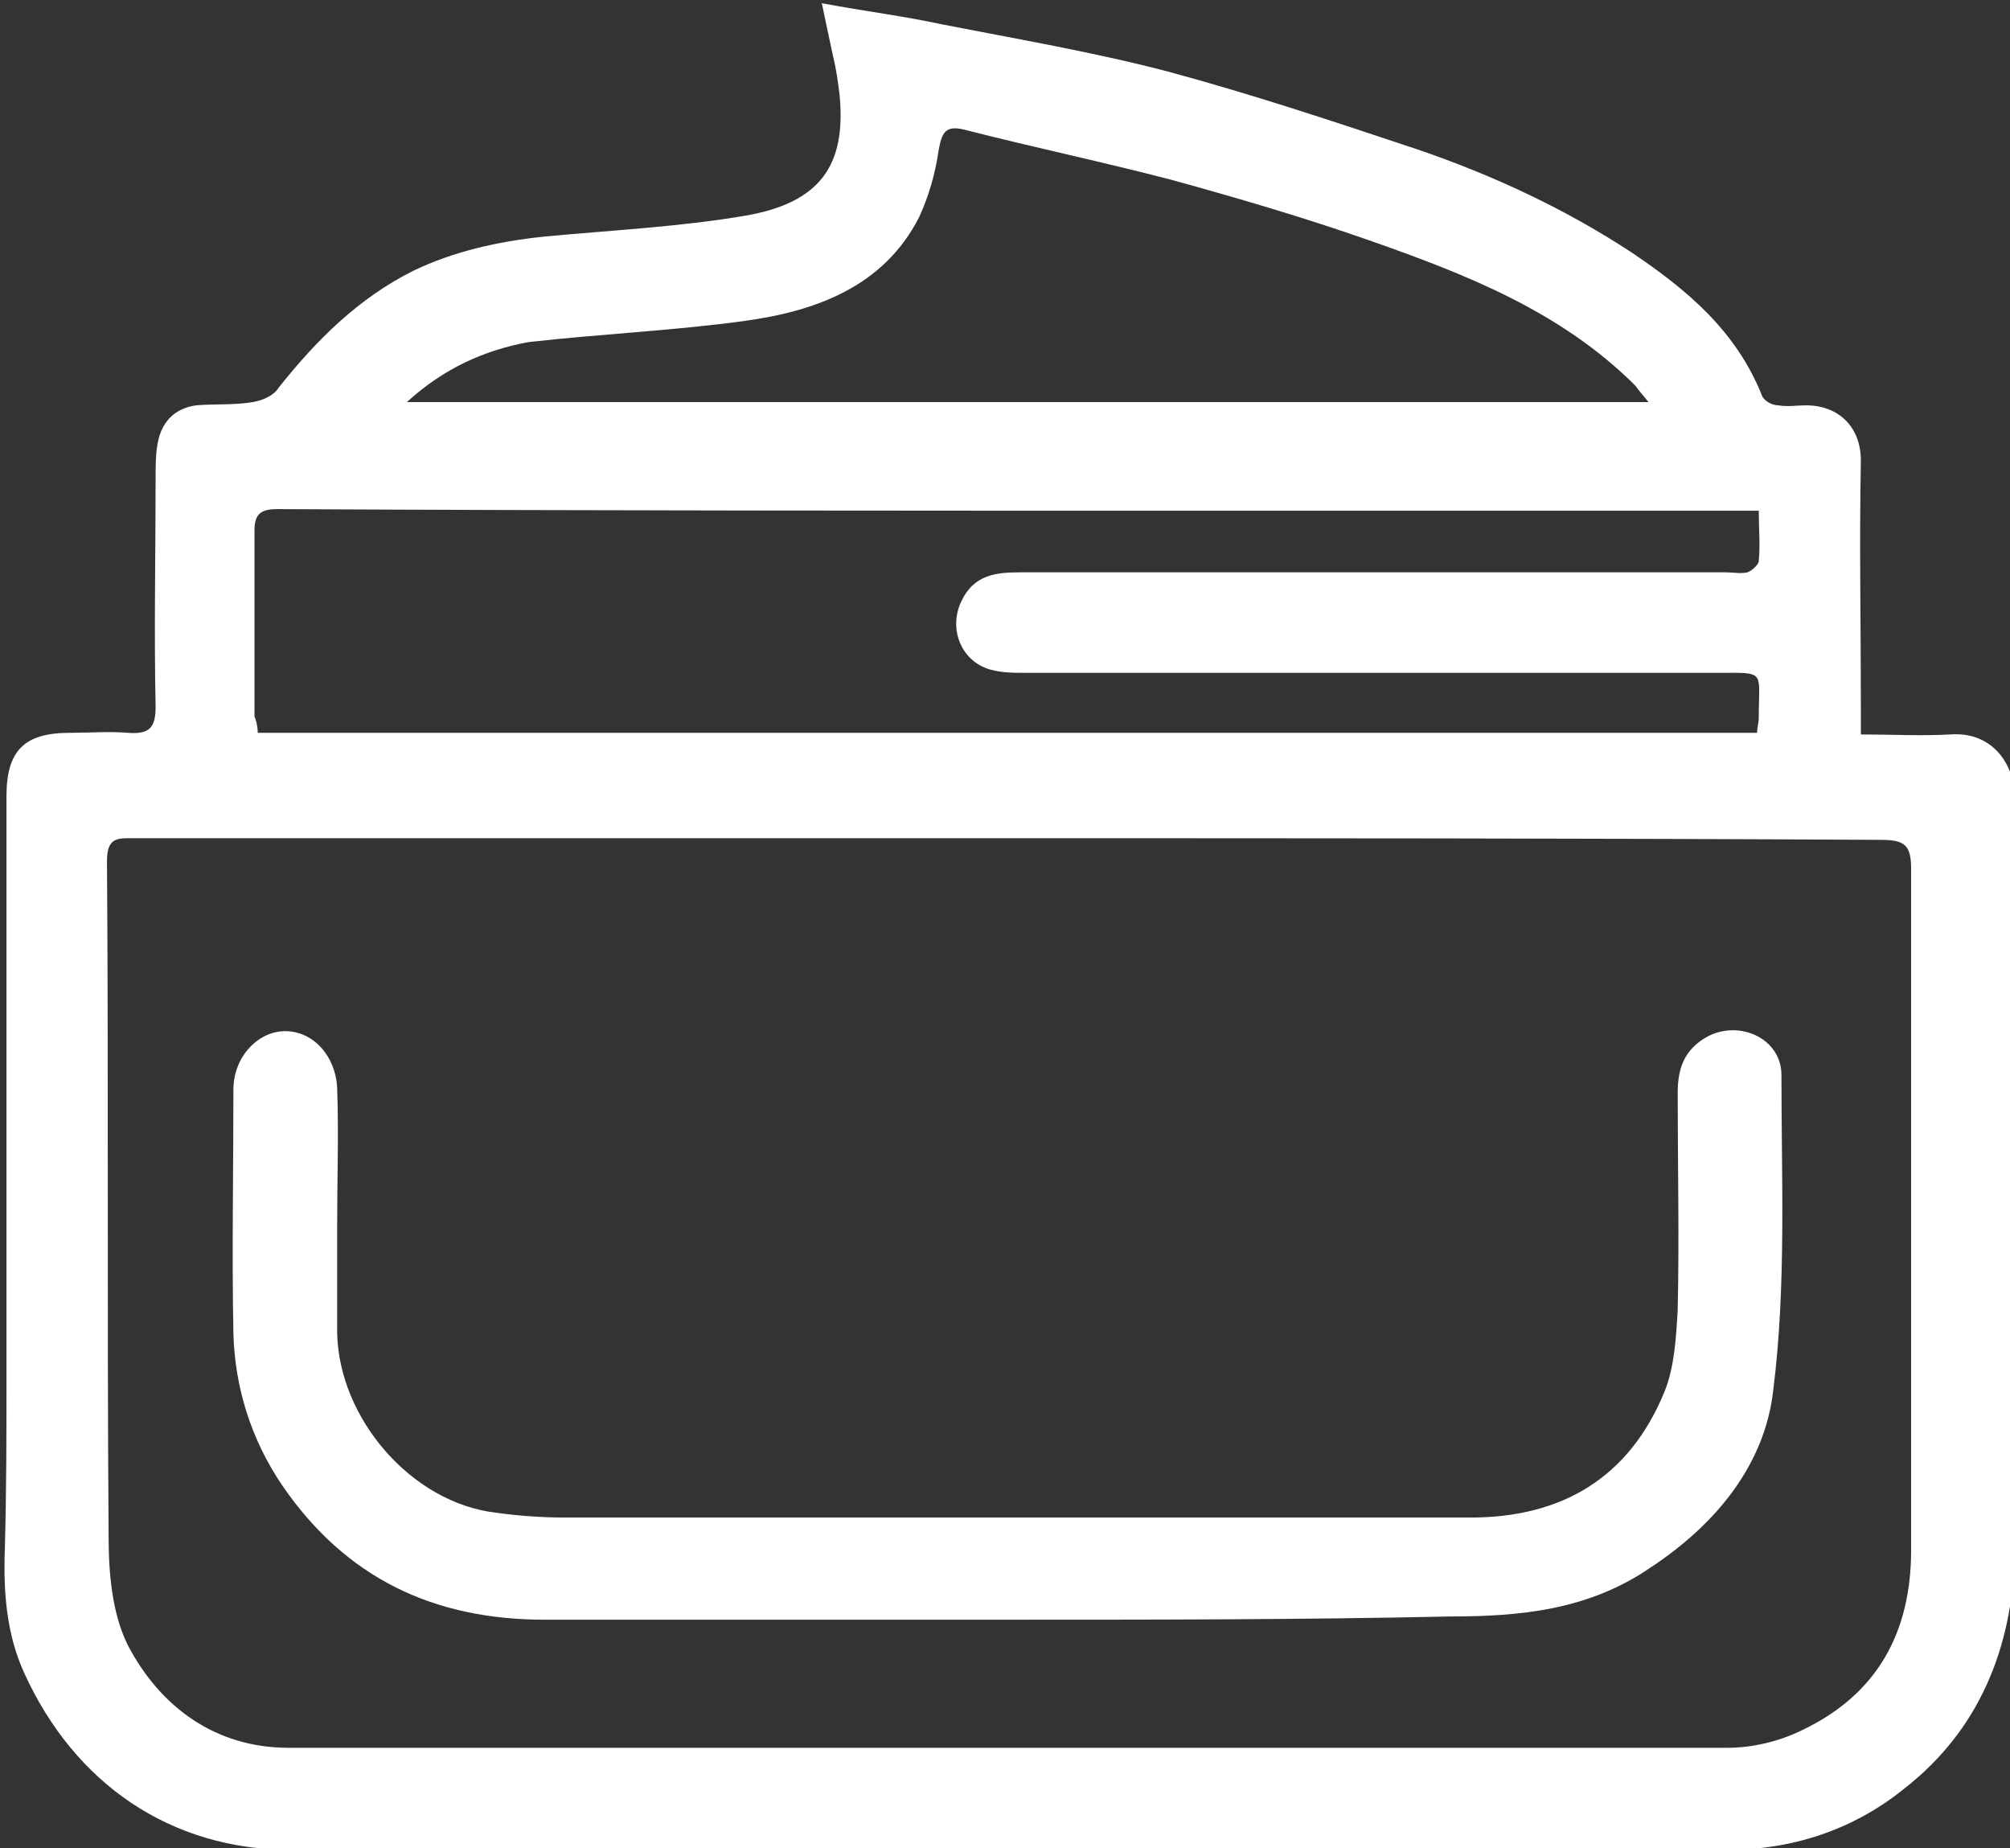
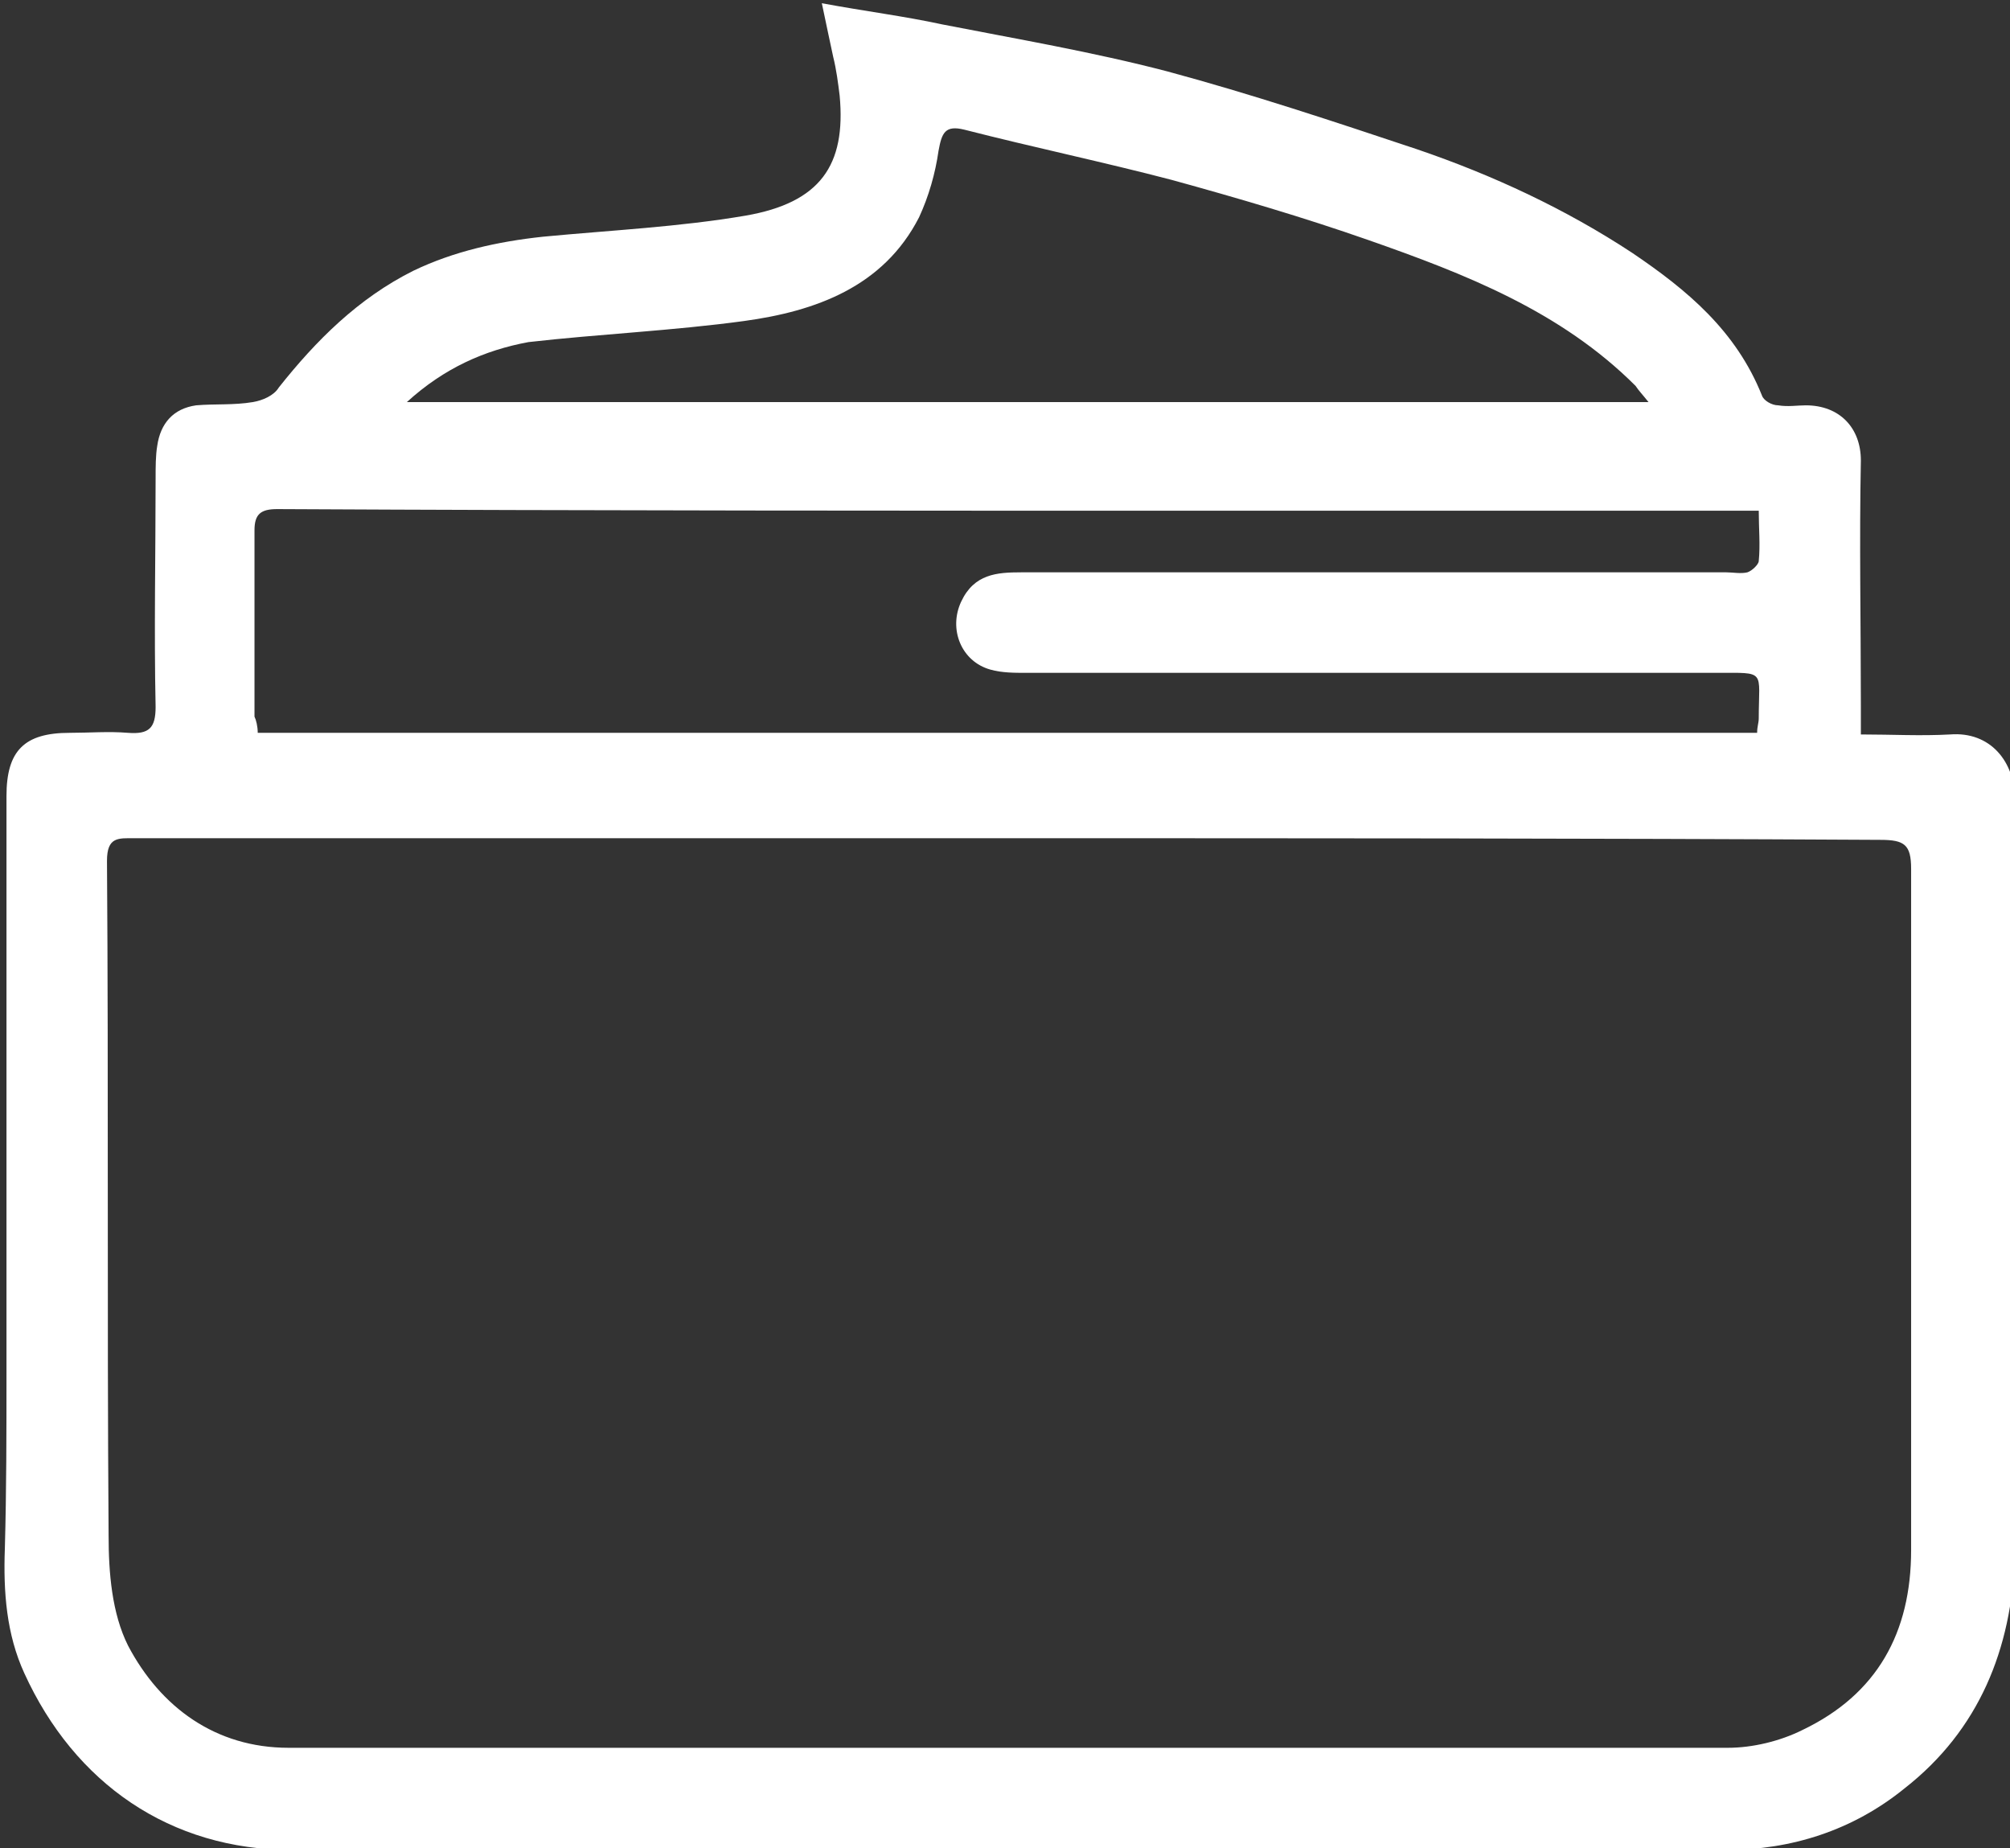
<svg xmlns="http://www.w3.org/2000/svg" version="1.1" id="レイヤー_1" x="0px" y="0px" viewBox="0 0 124 114" style="enable-background:new 0 0 124 114;" xml:space="preserve">
  <rect x="0" y="0" width="124" height="114" fill="#333333" stroke="none" />
  <style type="text/css">
	.st0{fill:#FFFFFF;}
</style>
  <path class="st0" d="M50.7,0.2c2.7,0.5,5.1,0.8,7.4,1.3c4.6,0.9,9.3,1.7,13.9,2.9c5.2,1.4,10.3,3.1,15.4,4.8  c4.7,1.6,9.2,3.7,13.3,6.4c3.4,2.3,6.4,4.8,8,8.8c0.1,0.3,0.6,0.6,1,0.6c0.6,0.1,1.2,0,1.7,0c2.1,0,3.4,1.4,3.4,3.4  c-0.1,5,0,10.1,0,15.1c0,0.5,0,1,0,1.8c1.9,0,3.7,0.1,5.5,0c2.5-0.2,4,1.7,4,4c0,11.8,0,23.7,0,35.5c0,3.7,0.1,7.5,0,11.2  c-0.2,5.7-2.2,10.7-6.8,14.3c-3.2,2.6-7,3.8-11,3.8c-29.5,0.1-59,0.1-88.5,0c-7.5,0-13.4-4.1-16.5-10.9c-1.1-2.4-1.3-5-1.2-7.7  c0.1-3.6,0.1-7.2,0.1-10.8c0-11.9,0-23.7,0-35.6c0-2.8,1.1-3.9,3.9-3.9c1.2,0,2.4-0.1,3.6,0c1.3,0.1,1.7-0.3,1.7-1.6  c-0.1-4.7,0-9.4,0-14.1c0-0.7,0-1.4,0.1-2c0.2-1.4,1-2.3,2.4-2.5c1.2-0.1,2.3,0,3.5-0.2c0.6-0.1,1.3-0.4,1.6-0.9  c2.3-2.9,4.9-5.5,8.3-7.2c2.5-1.2,5.2-1.8,8-2.1c4.2-0.4,8.4-0.6,12.5-1.3c4.6-0.8,6.2-3.1,5.8-7.4c-0.1-0.8-0.2-1.6-0.4-2.4  C51.2,2.6,51,1.6,50.7,0.2z M62.2,51.7c-18,0-36,0-53.9,0c-1,0-1.7-0.1-1.7,1.4c0.1,13.9,0,27.7,0.1,41.6c0,2.3,0.2,4.8,1.2,6.8  c2,3.8,5.4,6.3,9.9,6.3c29.6,0,59.2,0,88.8,0c1.5,0,3.2-0.4,4.6-1.1c4.6-2.2,6.7-6,6.7-11.1c0-14,0-28,0-42c0-1.5-0.4-1.8-1.9-1.8  C98,51.7,80.1,51.7,62.2,51.7z M15.9,45.2c30.9,0,61.7,0,92.5,0c0-0.4,0.1-0.6,0.1-0.9c0-3,0.5-2.8-2.6-2.8c-14.2,0-28.4,0-42.6,0  c-0.7,0-1.5,0-2.2-0.2c-1.8-0.5-2.6-2.5-1.8-4.2c0.8-1.7,2.2-1.8,3.7-1.8c14.5,0,29,0,43.5,0c0.4,0,0.9,0.1,1.3,0  c0.3-0.1,0.7-0.5,0.7-0.7c0.1-1,0-2,0-3.1c-0.8,0-1.4,0-2,0c-10.4,0-20.7,0-31.1,0c-19.4,0-38.9,0-58.3-0.1c-1,0-1.4,0.3-1.4,1.3  c0,3.8,0,7.7,0,11.5C15.8,44.4,15.9,44.8,15.9,45.2z M25.1,24.8c25.7,0,51,0,76.6,0c-0.4-0.5-0.6-0.7-0.8-1  c-4.6-4.6-10.5-6.9-16.5-9c-4-1.4-8.1-2.6-12.1-3.7c-4.2-1.1-8.5-2-12.8-3.1c-1.2-0.3-1.4,0.2-1.6,1.3c-0.2,1.4-0.6,2.8-1.2,4.1  c-2.2,4.3-6.4,5.8-10.8,6.4c-4.4,0.6-8.9,0.8-13.3,1.3C29.9,21.6,27.4,22.7,25.1,24.8z" />
-   <path class="st0" d="M62.1,99.9c-9.5,0-19,0-28.5,0c-6.9,0-12.3-2.6-16.2-8.3c-1.9-2.8-2.9-6-3-9.3c-0.1-5,0-10.1,0-15.1  c0-2,1.5-3.6,3.2-3.6c1.7,0,3.1,1.5,3.2,3.5c0.1,2.8,0,5.6,0,8.4c0,2.2,0,4.5,0,6.7c0.1,5.3,4.6,10.5,9.8,11.1  c1.4,0.2,2.9,0.3,4.3,0.3c18.6,0,37.2,0,55.8,0c5.6,0,9.8-2.4,12-7.8c0.6-1.5,0.7-3.3,0.8-5c0.1-4.5,0-8.9,0-13.4  c0-1.5,0.4-2.7,1.9-3.5c2-1,4.5,0.2,4.5,2.4c0,6.5,0.3,13-0.5,19.4c-0.5,4.6-3.5,8.3-7.6,11c-3.8,2.6-8,3-12.3,3  C80.3,99.9,71.2,99.9,62.1,99.9z" />
</svg>